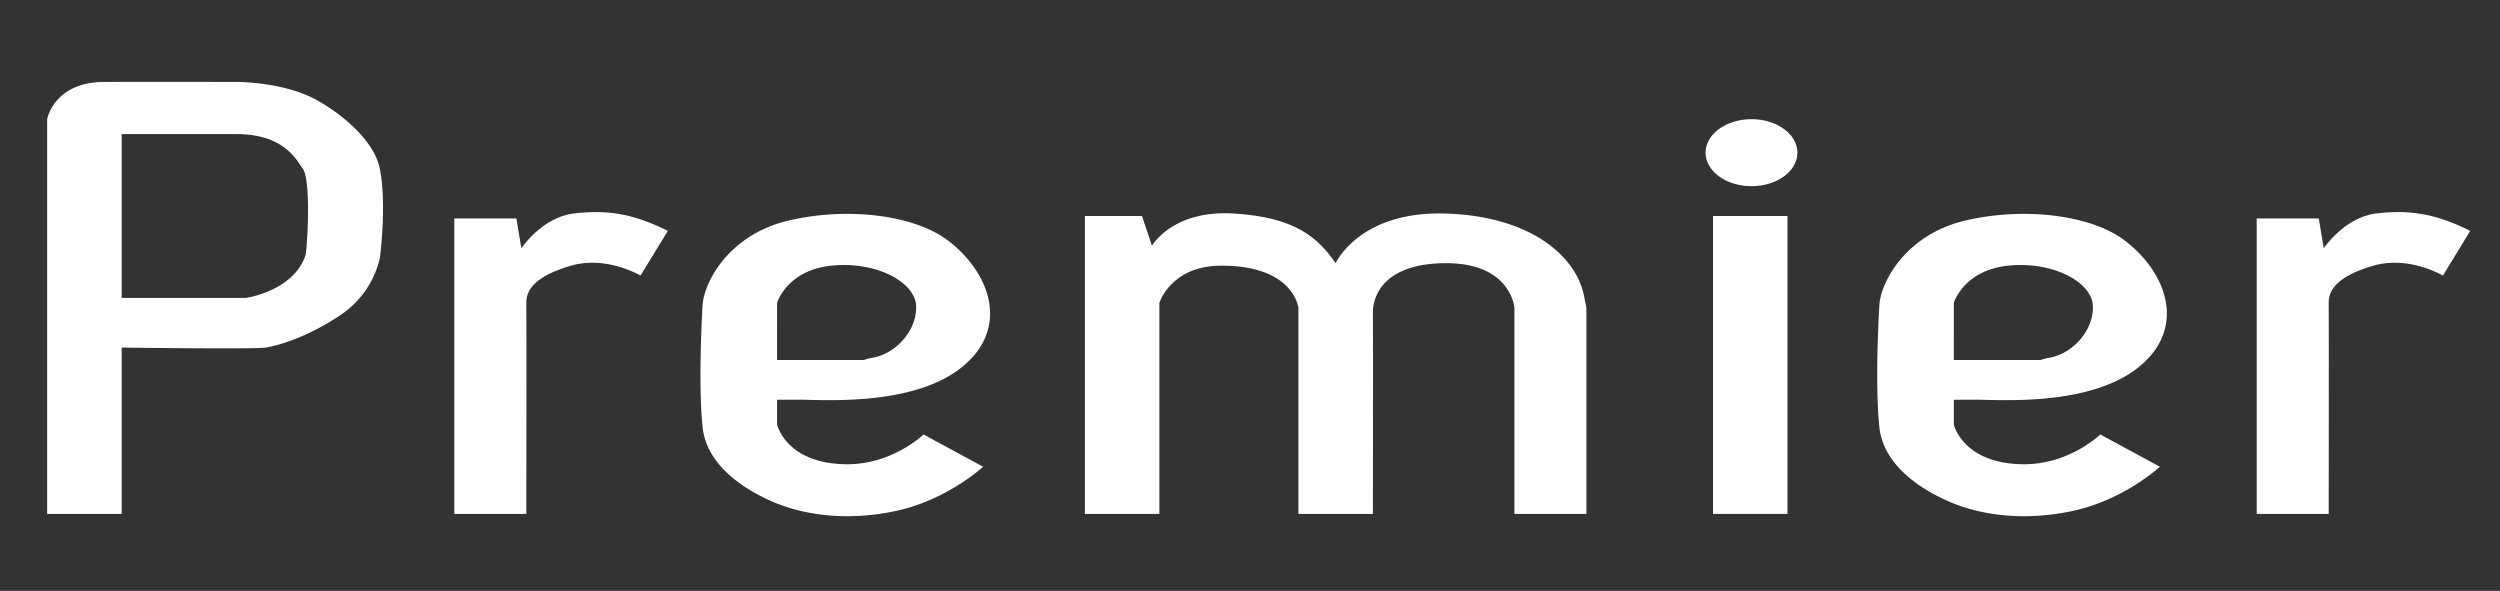
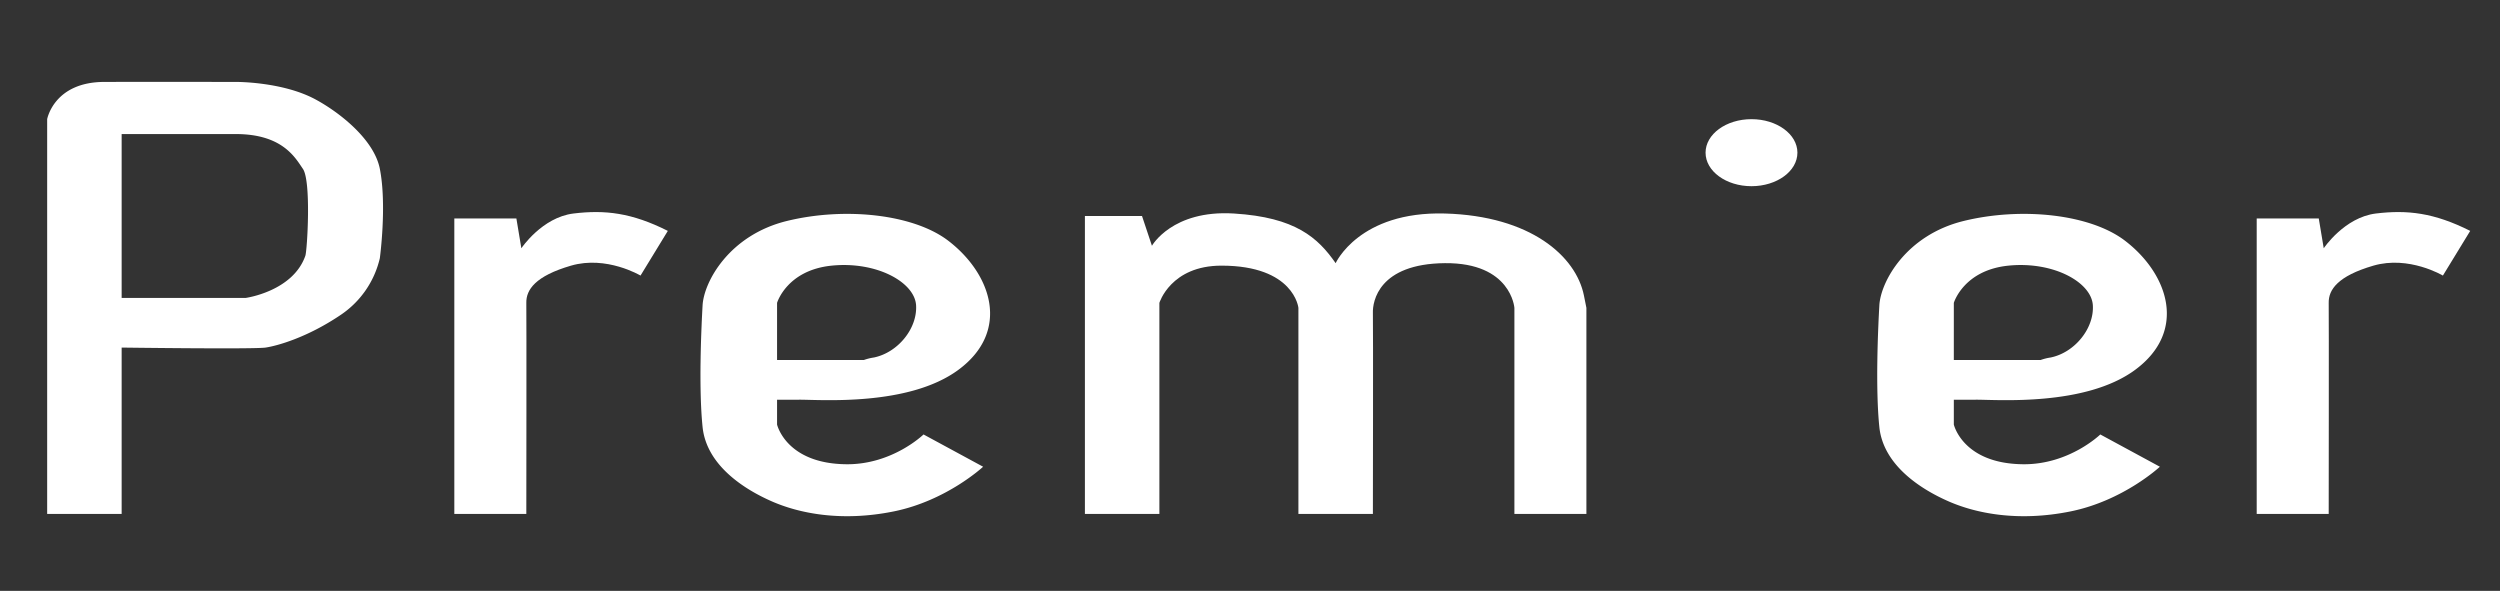
<svg xmlns="http://www.w3.org/2000/svg" id="Logo_White" data-name="Logo White" width="1007" height="238" viewBox="0 0 1007 238">
  <rect x="0" y="0" width="1007" height="238" fill="#333333" stroke="none" />
  <defs>
    <style>
      .cls-1, .cls-2 {
        fill: #fff;
      }

      .cls-1 {
        fill-rule: evenodd;
      }
    </style>
  </defs>
-   <path id="P" class="cls-1" d="M19,207V48s2.708-14.961,23-15,53,0,53,0,18.679-.156,32,7c9.435,5.068,23.633,15.986,26,28,2.9,14.7,0,36,0,36a37.819,37.819,0,0,1-16,23c-13.338,8.962-25.292,12.289-30,13s-58,0-58,0v67H19ZM49,54v66H99s19.007-2.626,24-17c0.728-2.095,2.44-30.008-1-35-3.038-4.409-8.163-14-27-14H49Z" />
+   <path id="P" class="cls-1" d="M19,207V48s2.708-14.961,23-15,53,0,53,0,18.679-.156,32,7c9.435,5.068,23.633,15.986,26,28,2.9,14.7,0,36,0,36a37.819,37.819,0,0,1-16,23c-13.338,8.962-25.292,12.289-30,13s-58,0-58,0v67H19ZM49,54v66H99s19.007-2.626,24-17c0.728-2.095,2.44-30.008-1-35-3.038-4.409-8.163-14-27-14H49" />
  <path id="R" class="cls-1" d="M183,88h25l2,12s8.323-12.458,21-14,23.465-.315,38,7l-11,18s-13.677-8.172-28-4-18.106,9.685-18,15,0,85,0,85H183V88Z" />
  <path id="E" class="cls-1" d="M372,175l24,13s-14.677,13.685-36,18-38.249.685-49-4-26.392-14.315-28-30-0.535-39.458,0-49,10.751-28.315,34-34,50.955-2.78,65,8c17.535,13.458,25.1,36.465,4,52-20.046,14.759-55.535,11.971-64,12s-9,0-9,0v10s3.609,15.812,28,16C359.535,187.143,372,175,372,175Zm-59-30V122s3.894-13.172,22-15,33.465,6.685,34,16-7.308,19-17,21a20.346,20.346,0,0,0-4,1H313Z" />
  <path id="M" class="cls-1" d="M437,207V87h23l4,12s8.143-14.525,33-13,33.857,9.761,41,20c0,0,9.429-20.954,44-20s52.81,17.222,56,33c0.857,4.239,1,5,1,5v83H610V124s-1.286-18.239-28-18-29.143,15.475-29,20,0,81,0,81H523V124s-1.714-17-31-17c-20.429,0-25,15-25,15v85H437Z" />
-   <path id="I" class="cls-1" d="M690,207h30V87H690V207Z" />
  <ellipse class="cls-2" cx="705.5" cy="61.5" rx="18.5" ry="13.5" />
  <path id="E-2" data-name="E" class="cls-1" d="M846,175l24,13s-14.677,13.685-36,18-38.249.685-49-4-26.392-14.315-28-30-0.535-39.458,0-49,10.751-28.315,34-34,50.955-2.78,65,8c17.535,13.458,25.1,36.465,4,52-20.046,14.759-55.535,11.971-64,12s-9,0-9,0v10s3.609,15.812,28,16C833.535,187.143,846,175,846,175Zm-59-30V122s3.894-13.172,22-15,33.465,6.685,34,16-7.308,19-17,21a20.346,20.346,0,0,0-4,1H787Z" />
  <path id="R-2" data-name="R" class="cls-1" d="M909,88h25l2,12s8.323-12.458,21-14,23.465-.315,38,7l-11,18s-13.677-8.172-28-4-18.106,9.685-18,15,0,85,0,85H909V88Z" />
</svg>